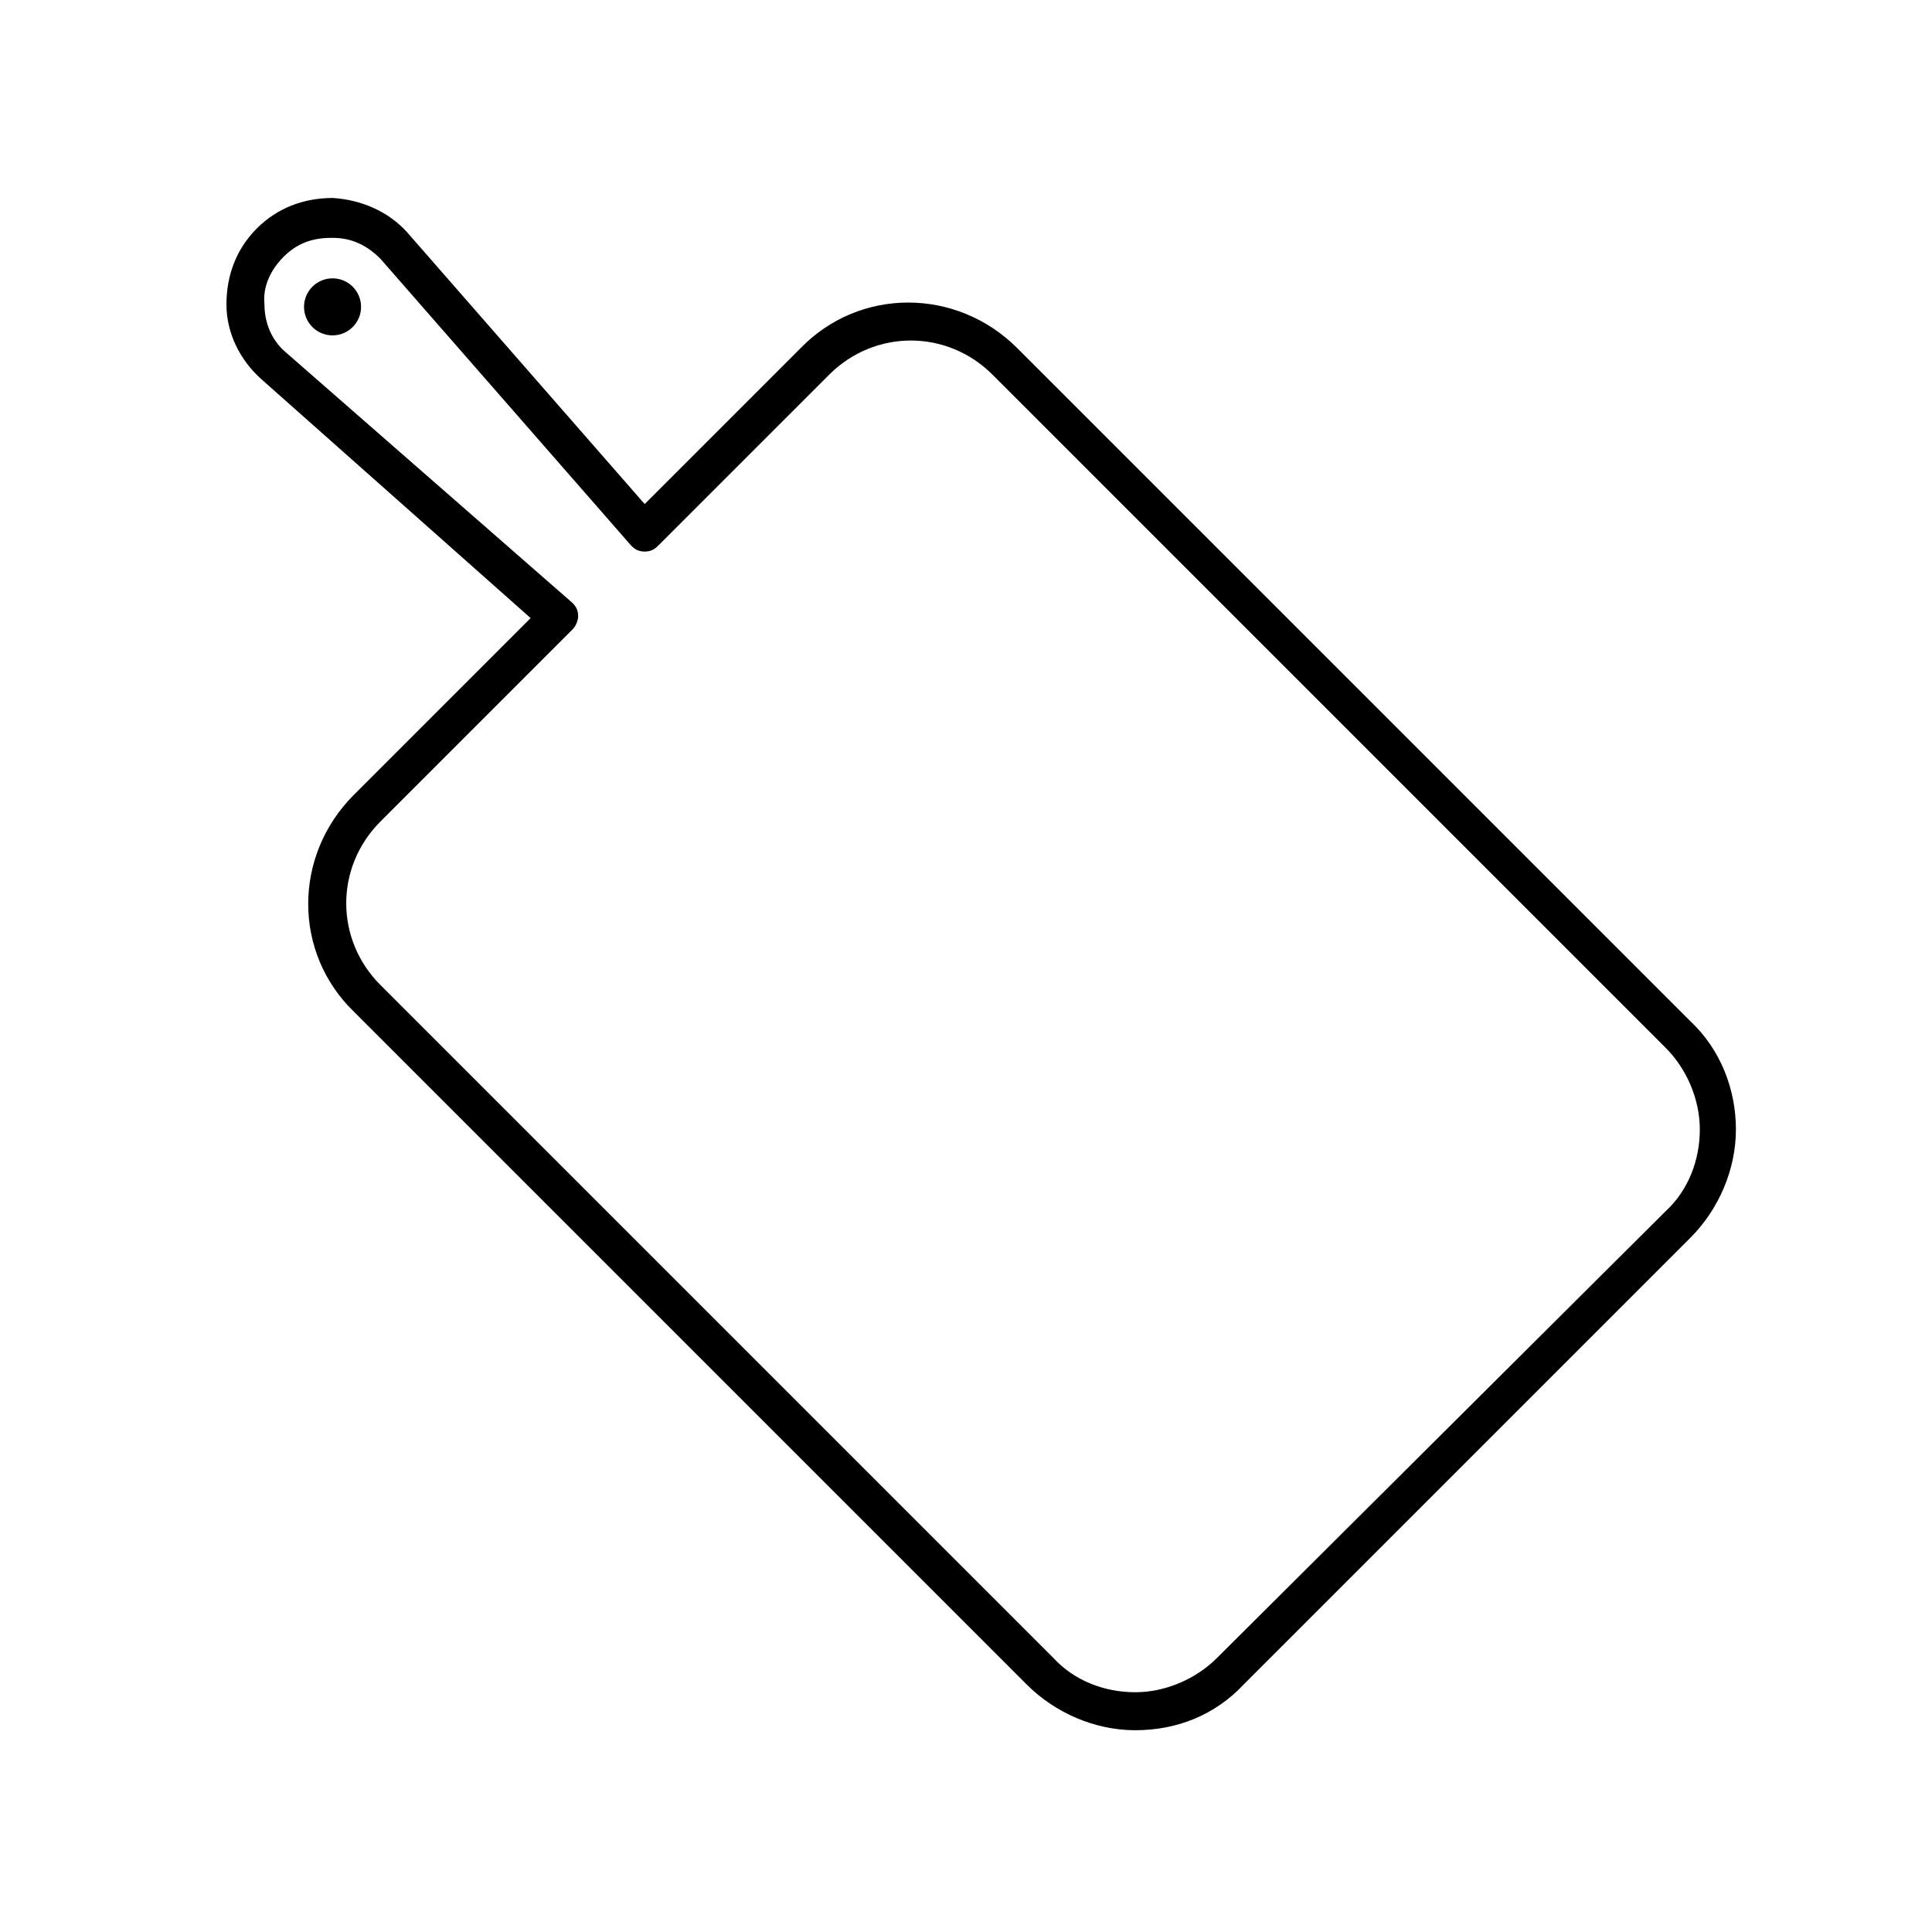
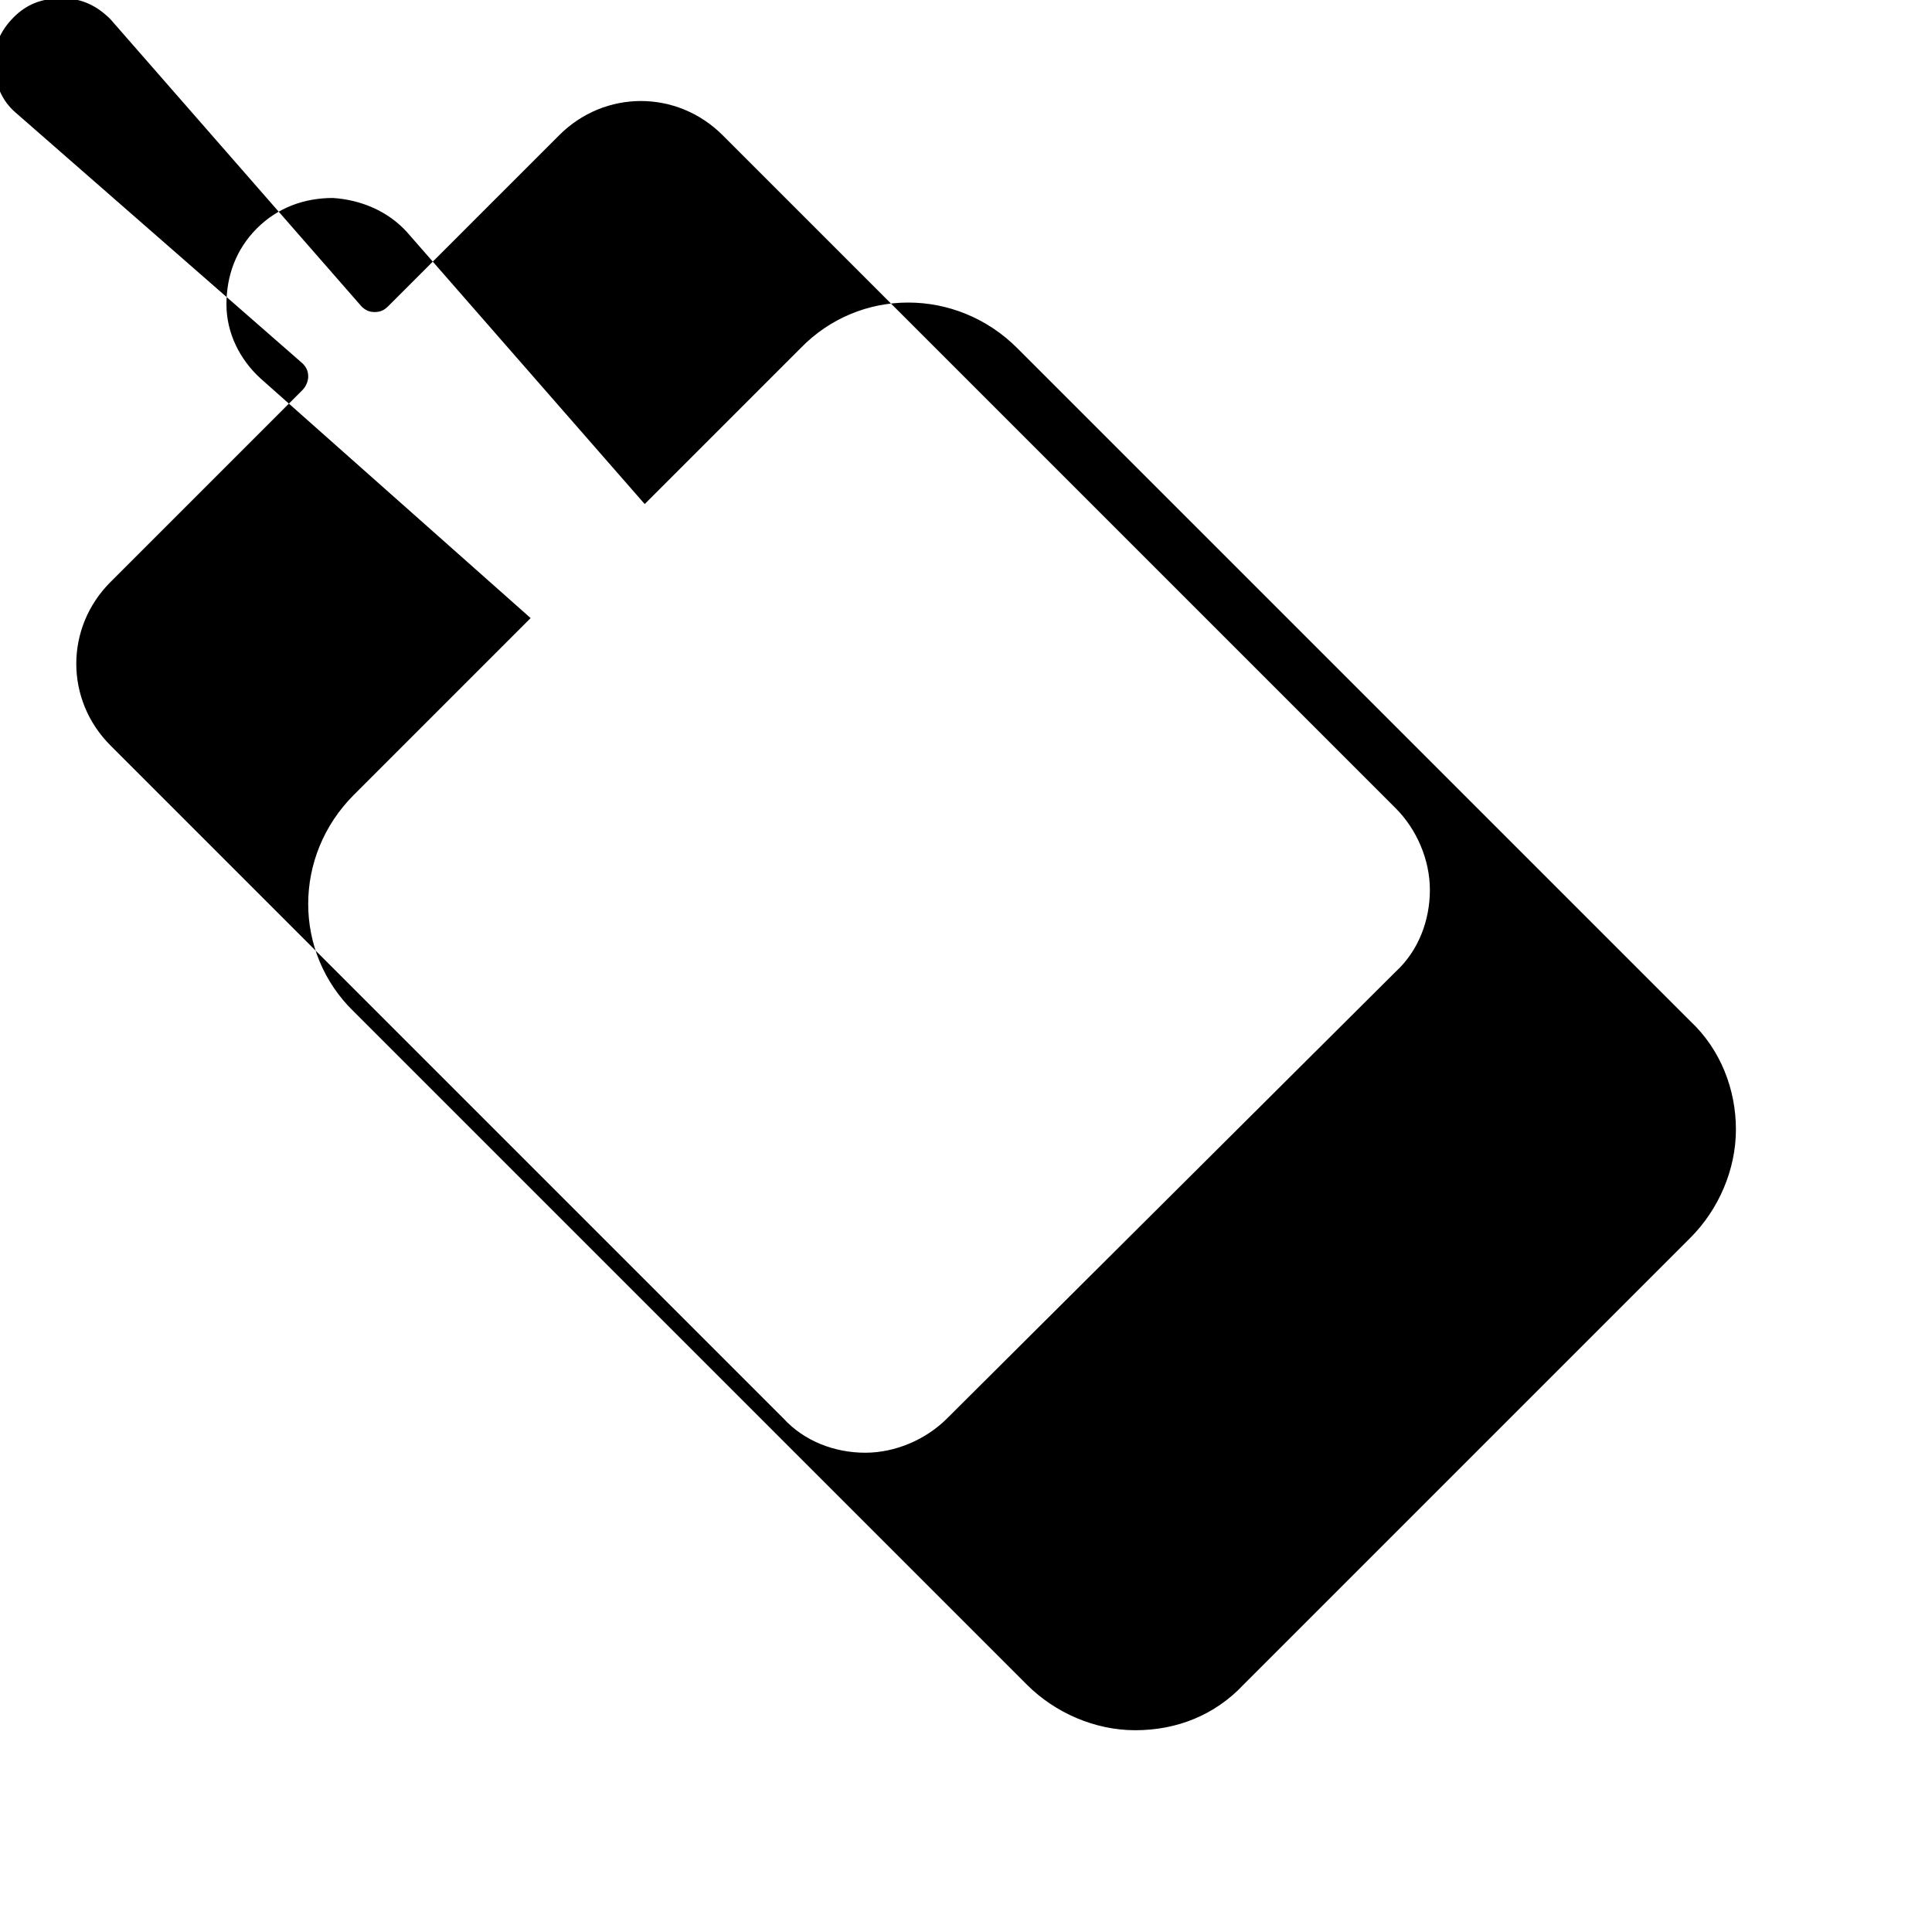
<svg xmlns="http://www.w3.org/2000/svg" fill="#000000" width="800px" height="800px" version="1.1" viewBox="144 144 512 512">
  <g>
-     <path d="m237.47 219.98c2.953 2.949 2.953 7.734 0 10.688-2.949 2.949-7.734 2.949-10.688 0-2.949-2.953-2.949-7.738 0-10.688 2.953-2.953 7.738-2.953 10.688 0" />
-     <path d="m284.62 307.8-46.852 46.855c-16.121 16.121-16.121 41.816 0 57.434l178.35 178.35c7.559 7.559 18.137 12.09 28.719 12.09 11.082 0 21.16-4.031 28.719-12.09l118.39-118.39c7.559-7.559 12.09-18.137 12.09-28.719 0-10.578-4.031-21.16-12.09-28.719l-178.35-178.34c-16.121-16.121-41.816-16.121-57.434 0l-41.312 41.312-62.977-72.047c-5.039-5.543-12.09-8.566-19.648-9.07-7.559 0-14.609 2.519-20.152 8.062s-8.062 12.594-8.062 20.152 3.527 14.609 9.07 19.648zm-65.492-95.723c3.527-3.527 7.559-5.039 12.594-5.039h0.504c5.039 0 9.07 2.016 12.594 5.543l66.504 76.074c1.008 1.008 2.016 1.512 3.527 1.512s2.519-0.504 3.527-1.512l45.344-45.344c12.09-12.09 31.234-12.09 43.328 0l178.35 178.35c5.543 5.543 9.07 13.602 9.07 21.664s-3.023 16.121-9.07 21.664l-118.9 118.4c-5.543 5.543-13.602 9.07-21.664 9.07s-16.121-3.023-21.664-9.07l-178.35-178.35c-12.09-12.09-12.09-31.234 0-43.328l50.883-50.883c1.008-1.008 1.512-2.519 1.512-3.527 0-1.512-0.504-2.519-1.512-3.527l-76.074-66.5c-3.527-3.023-5.543-7.559-5.543-12.594-0.5-4.539 1.516-9.07 5.043-12.598z" />
+     <path d="m284.62 307.8-46.852 46.855c-16.121 16.121-16.121 41.816 0 57.434l178.35 178.35c7.559 7.559 18.137 12.09 28.719 12.09 11.082 0 21.16-4.031 28.719-12.09l118.39-118.39c7.559-7.559 12.09-18.137 12.09-28.719 0-10.578-4.031-21.16-12.09-28.719l-178.35-178.34c-16.121-16.121-41.816-16.121-57.434 0l-41.312 41.312-62.977-72.047c-5.039-5.543-12.09-8.566-19.648-9.07-7.559 0-14.609 2.519-20.152 8.062s-8.062 12.594-8.062 20.152 3.527 14.609 9.07 19.648m-65.492-95.723c3.527-3.527 7.559-5.039 12.594-5.039h0.504c5.039 0 9.07 2.016 12.594 5.543l66.504 76.074c1.008 1.008 2.016 1.512 3.527 1.512s2.519-0.504 3.527-1.512l45.344-45.344c12.09-12.09 31.234-12.09 43.328 0l178.35 178.35c5.543 5.543 9.07 13.602 9.07 21.664s-3.023 16.121-9.07 21.664l-118.9 118.4c-5.543 5.543-13.602 9.07-21.664 9.07s-16.121-3.023-21.664-9.07l-178.35-178.35c-12.09-12.09-12.09-31.234 0-43.328l50.883-50.883c1.008-1.008 1.512-2.519 1.512-3.527 0-1.512-0.504-2.519-1.512-3.527l-76.074-66.5c-3.527-3.023-5.543-7.559-5.543-12.594-0.5-4.539 1.516-9.07 5.043-12.598z" />
  </g>
</svg>